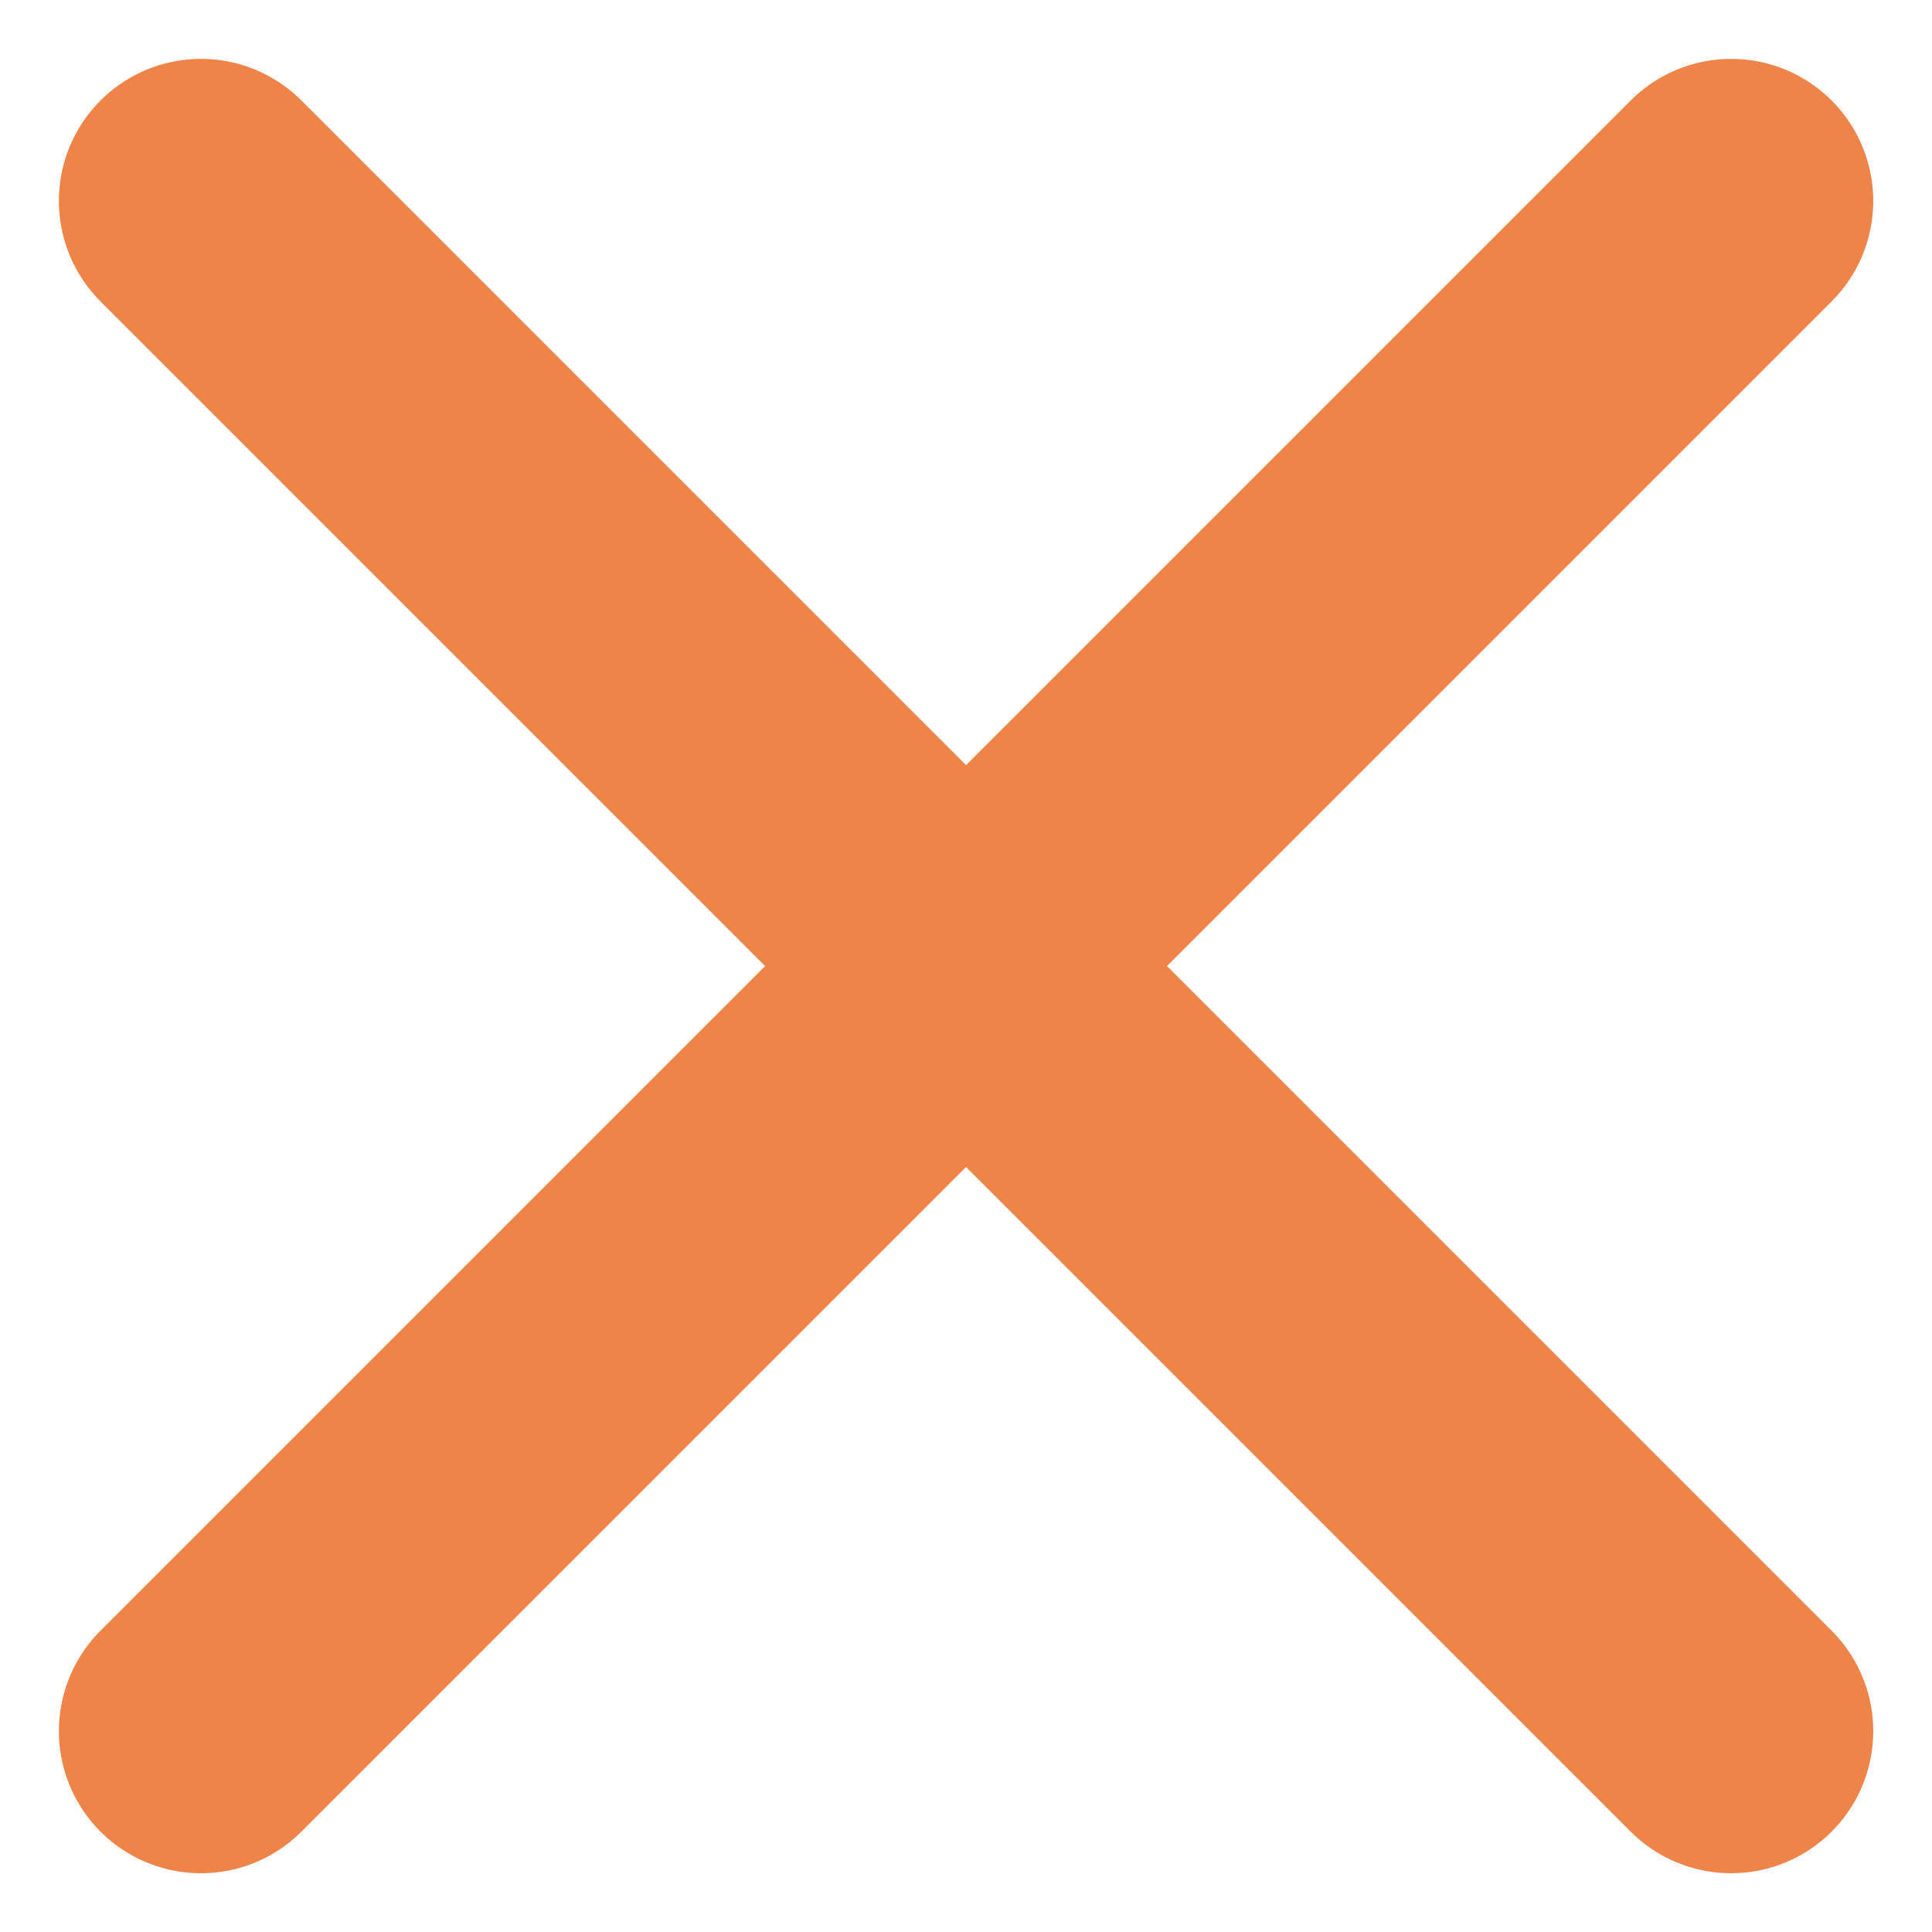
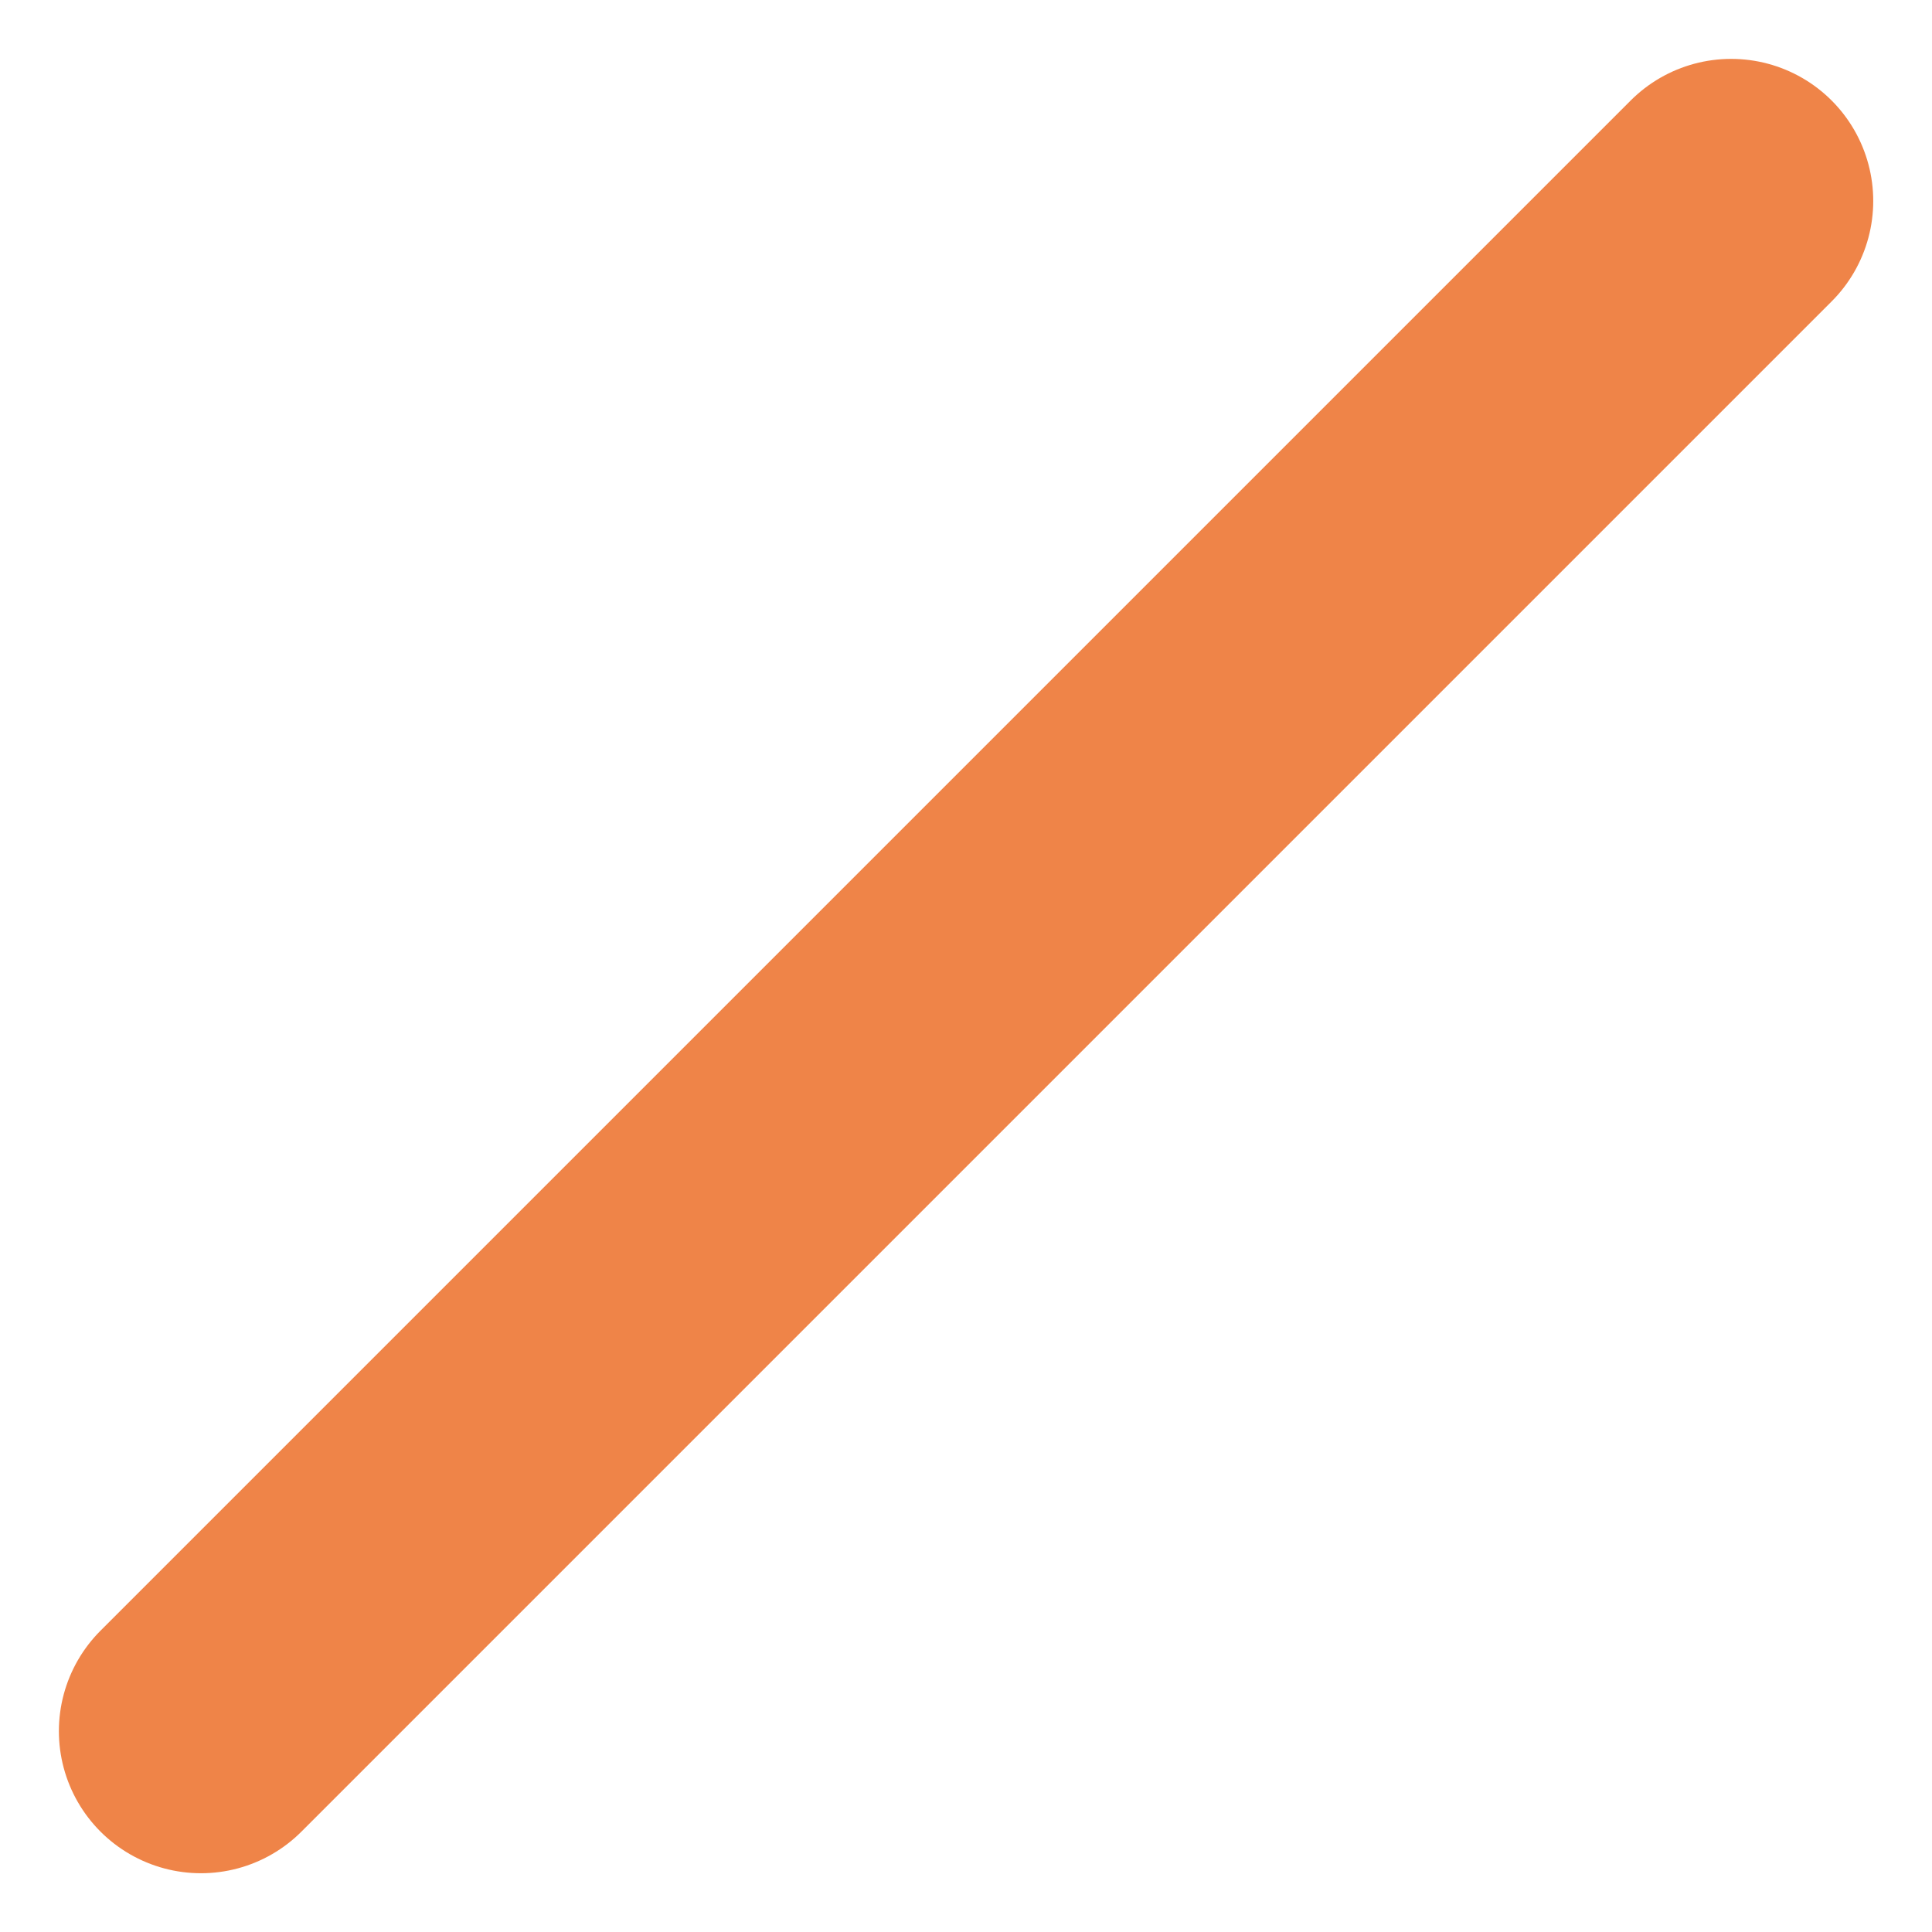
<svg xmlns="http://www.w3.org/2000/svg" width="33.994" height="33.995" viewBox="0 0 33.994 33.995">
  <g id="ico_close" transform="translate(-1080.359 -45.964)">
-     <line id="線_12610" data-name="線 12610" x2="26.924" y2="26.924" transform="translate(1083.895 49.5)" fill="none" stroke="#ef8448" stroke-linecap="round" stroke-width="5" />
    <line id="線_12611" data-name="線 12611" x1="26.924" y2="26.924" transform="translate(1083.895 49.5)" fill="none" stroke="#ef8448" stroke-linecap="round" stroke-width="5" />
  </g>
</svg>